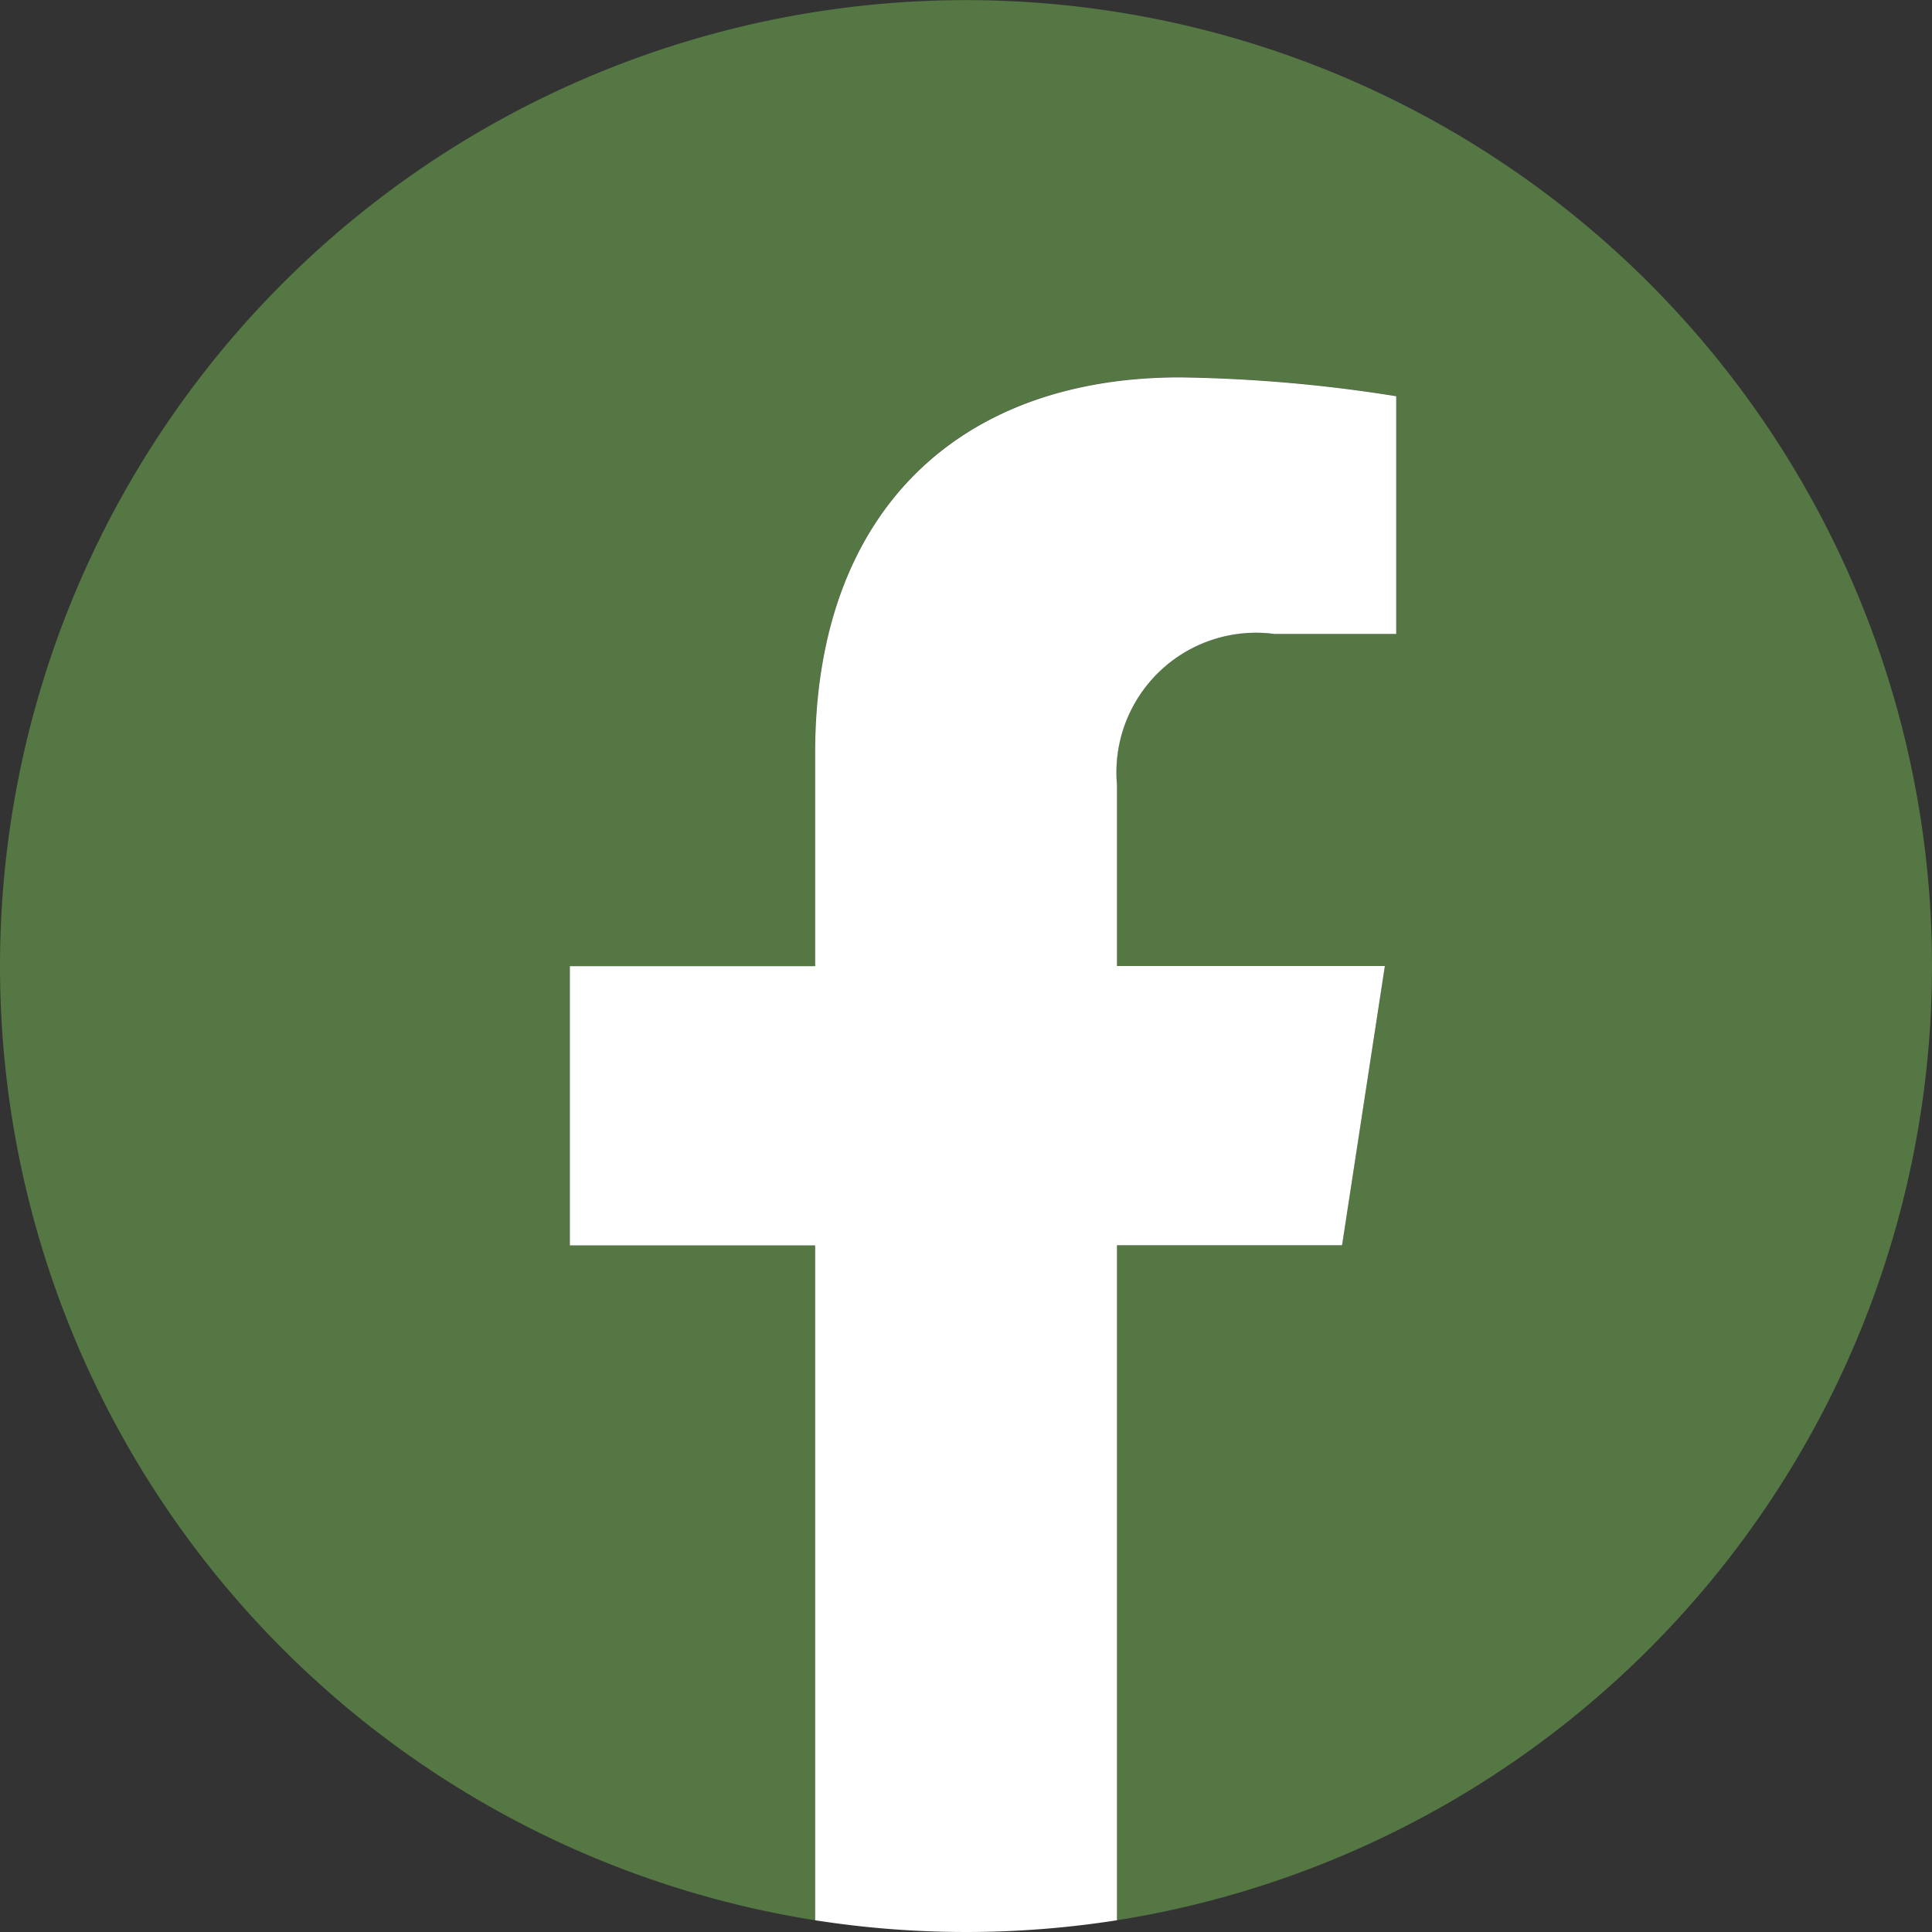
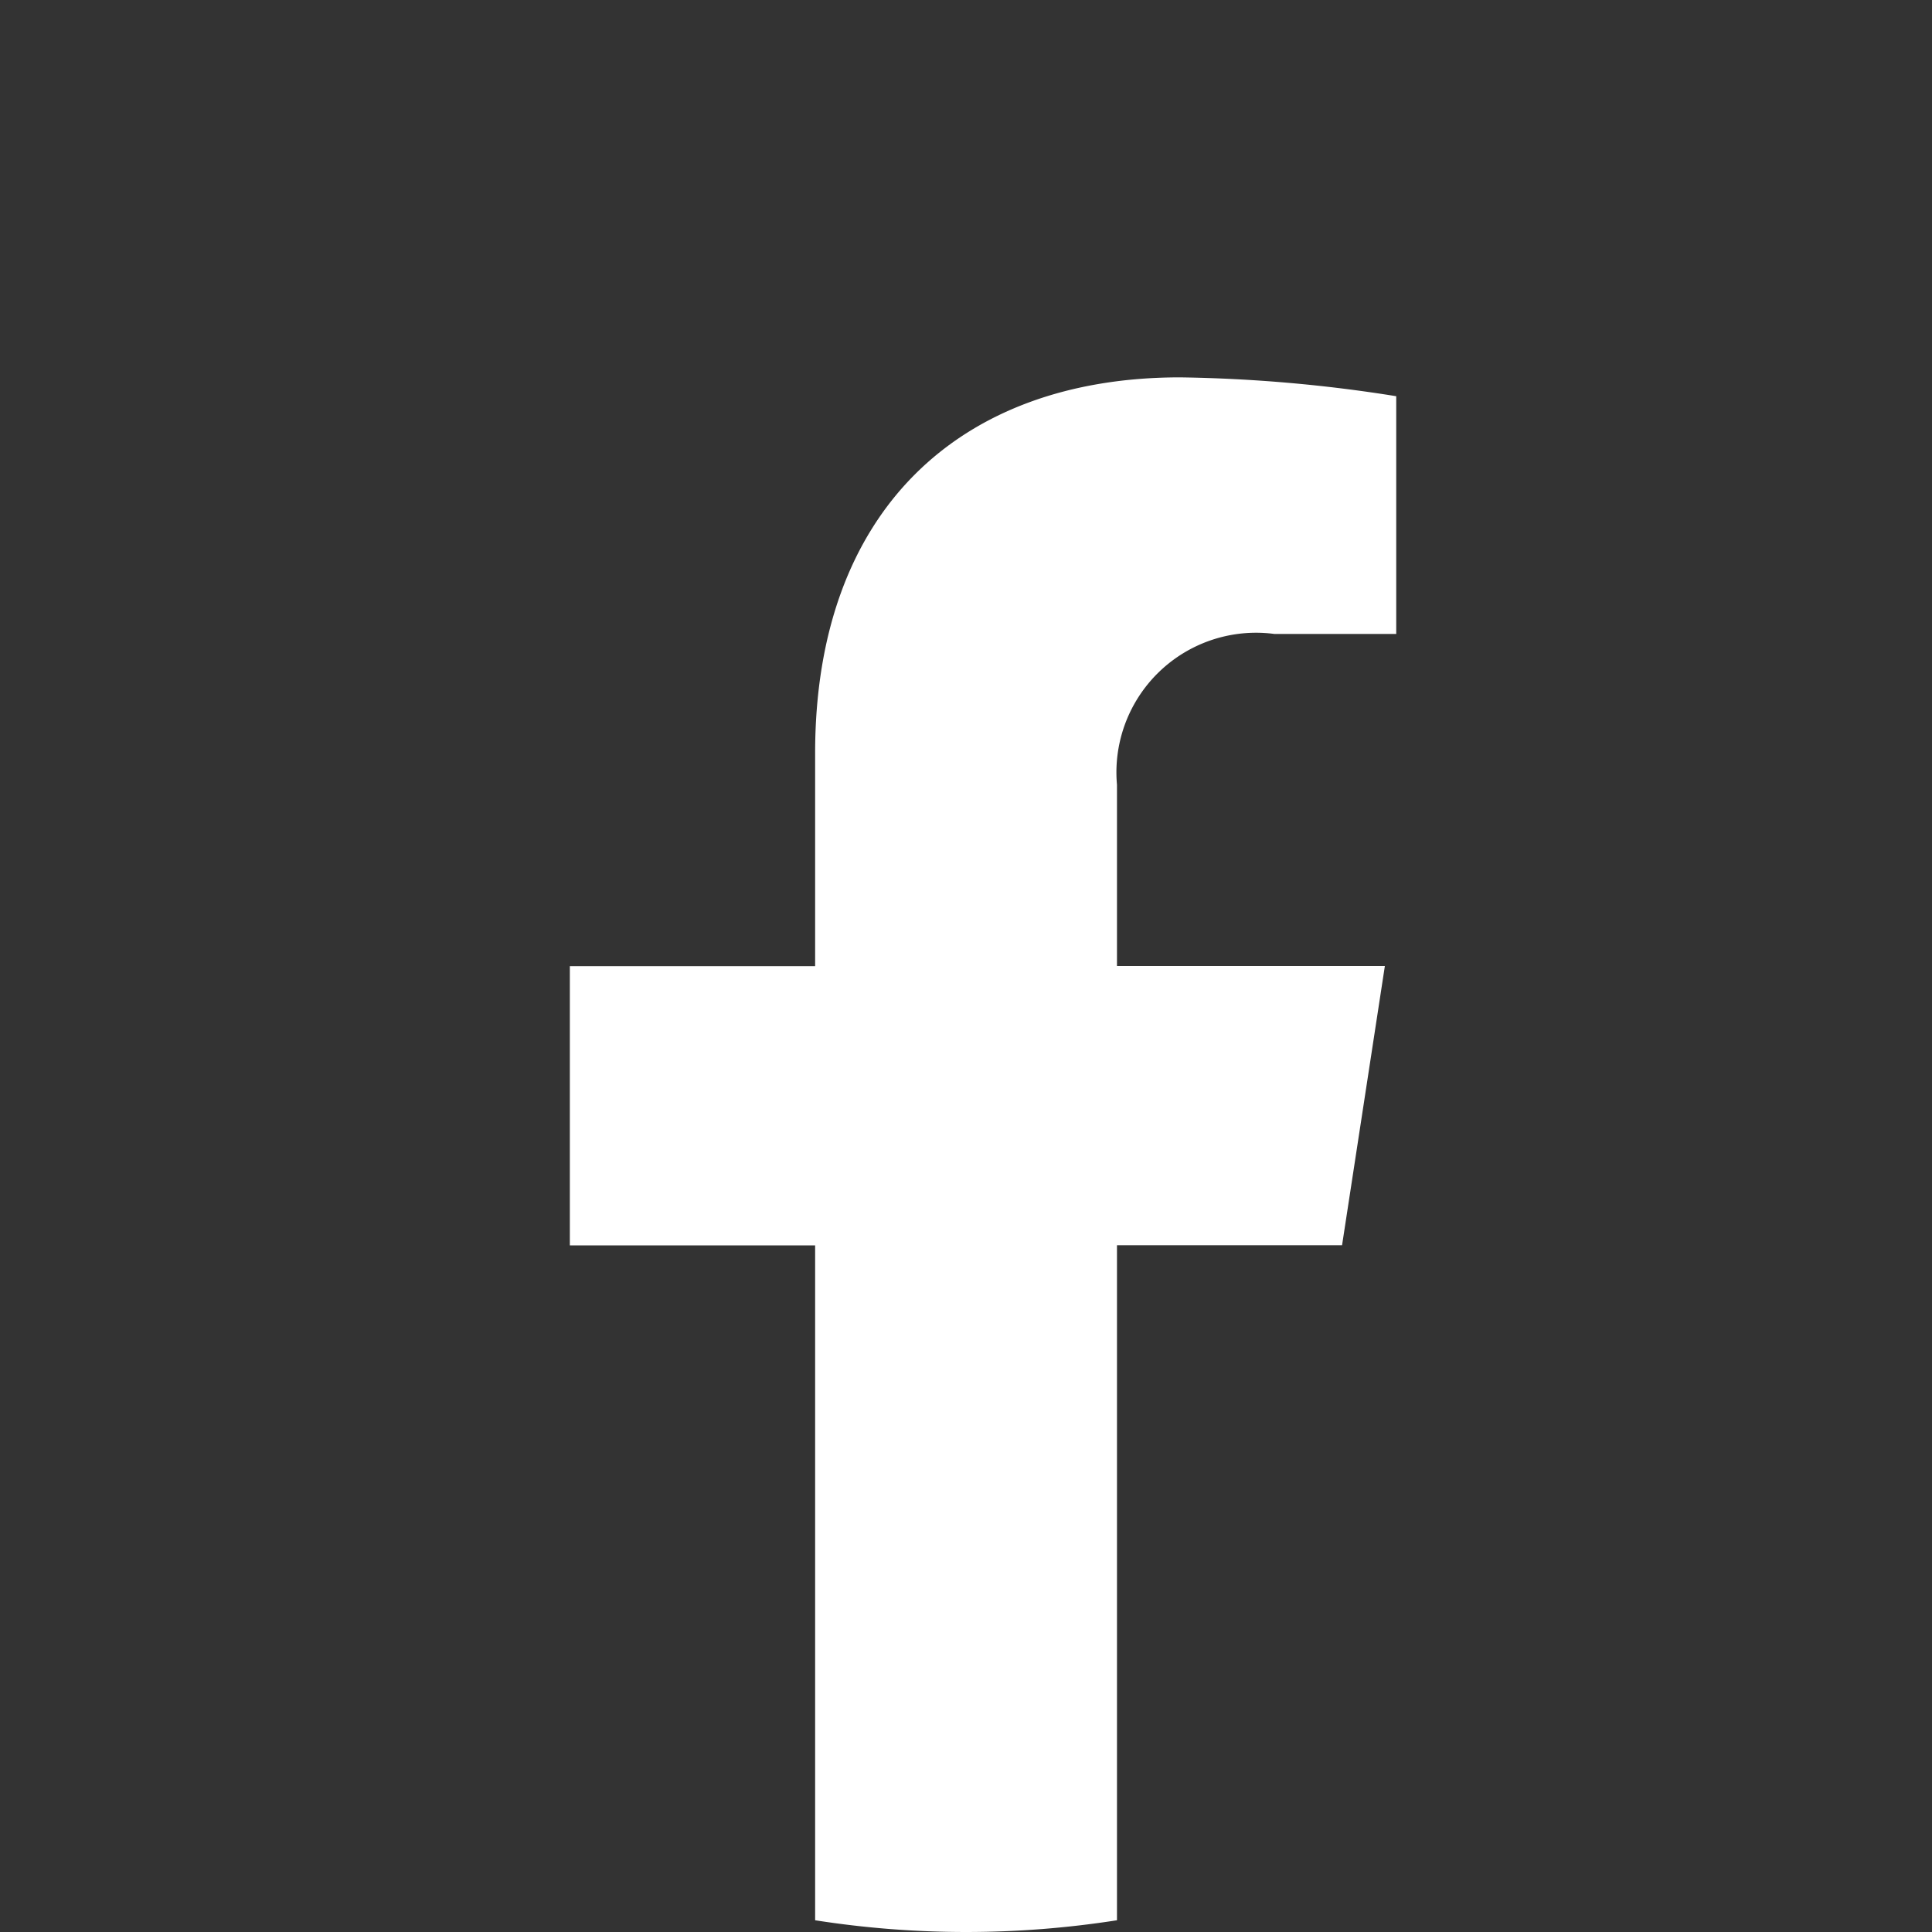
<svg xmlns="http://www.w3.org/2000/svg" width="35.382" height="35.382" viewBox="0 0 35.382 35.382">
  <rect x="0" y="0" width="35.382" height="35.382" fill="#333333" stroke="none" />
  <g id="Grupo_174" data-name="Grupo 174" transform="translate(375.382 -8213.617)">
    <g id="Grupo_172" data-name="Grupo 172">
-       <path id="Trazado_4817" data-name="Trazado 4817" d="M163.586,17.691a17.691,17.691,0,1,0-20.455,17.476V22.805h-4.492V17.691h4.492v-3.9c0-4.434,2.641-6.883,6.682-6.883a27.235,27.235,0,0,1,3.96.345V11.61h-2.231a2.557,2.557,0,0,0-2.883,2.763v3.318h4.907l-.785,5.114h-4.122V35.167a17.7,17.7,0,0,0,14.927-17.476" transform="translate(-503.586 8213.617)" fill="#547743" />
      <path id="Trazado_4818" data-name="Trazado 4818" d="M152.782,22.805l.784-5.114H148.66V14.373a2.557,2.557,0,0,1,2.883-2.763h2.231V7.256a27.254,27.254,0,0,0-3.96-.345c-4.041,0-6.682,2.449-6.682,6.883v3.9H138.64v5.114h4.492V35.167a17.874,17.874,0,0,0,5.528,0V22.805Z" transform="translate(-503.586 8213.617)" fill="#fff" />
    </g>
  </g>
</svg>